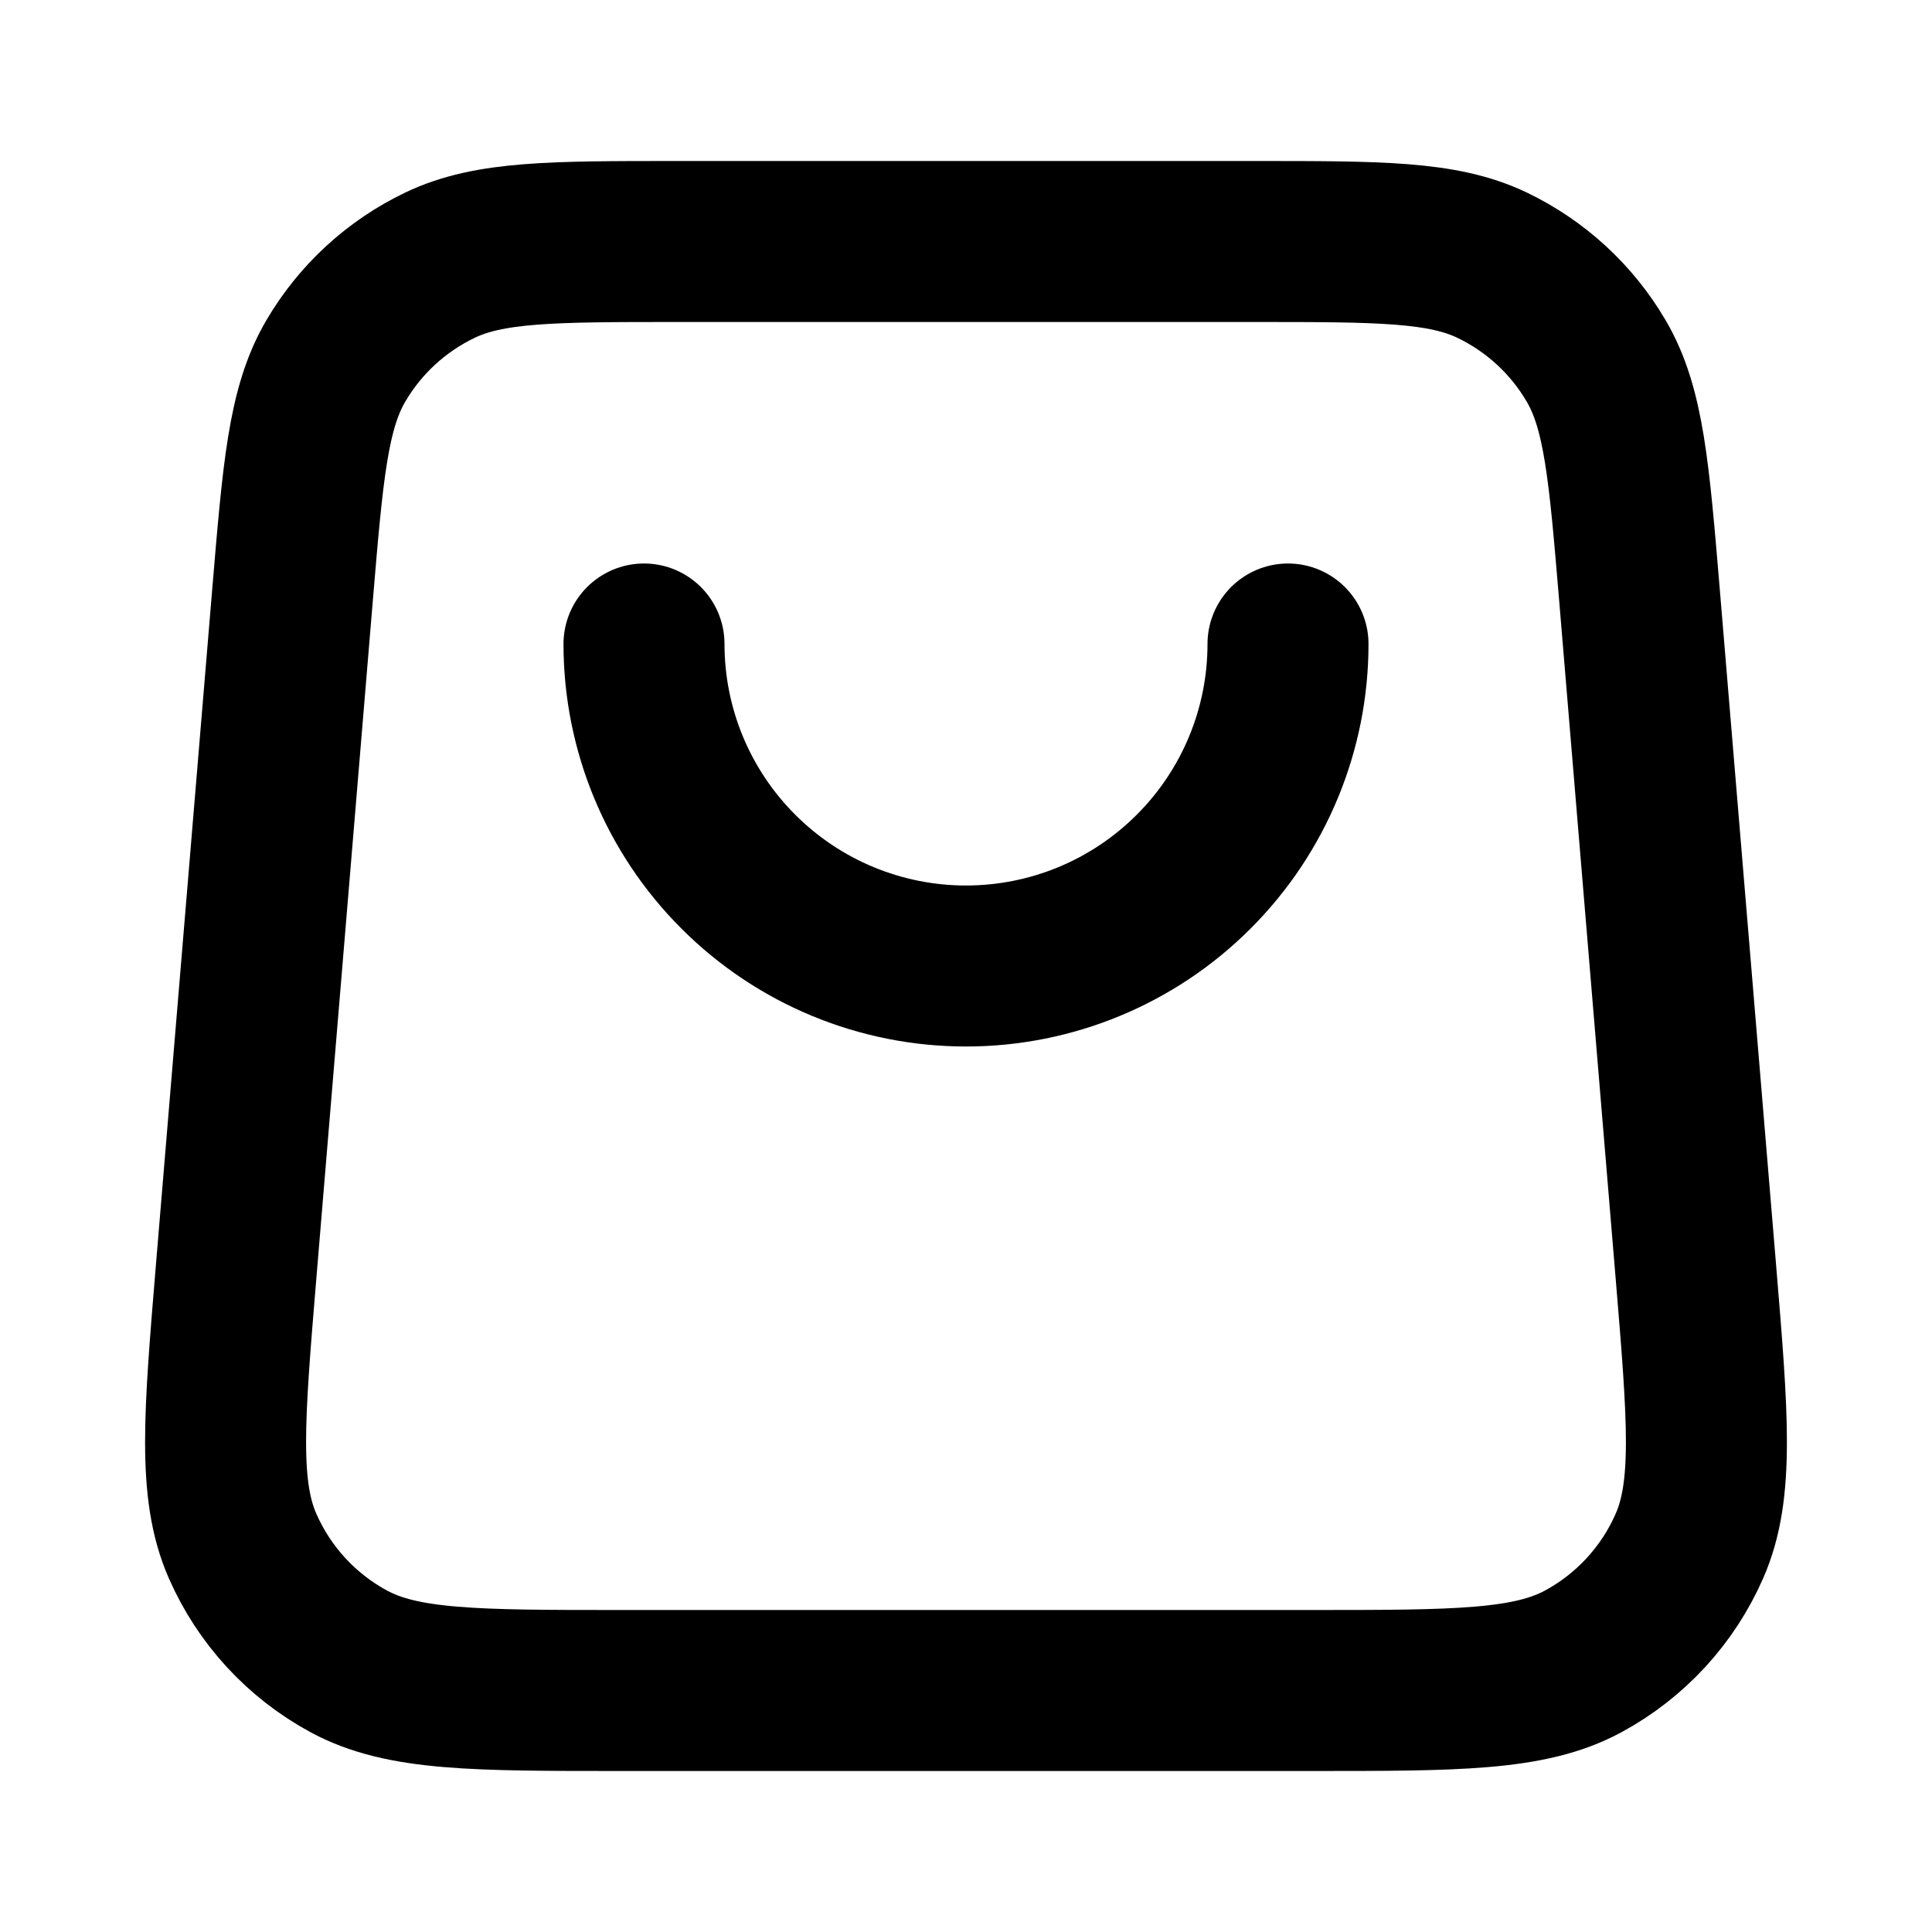
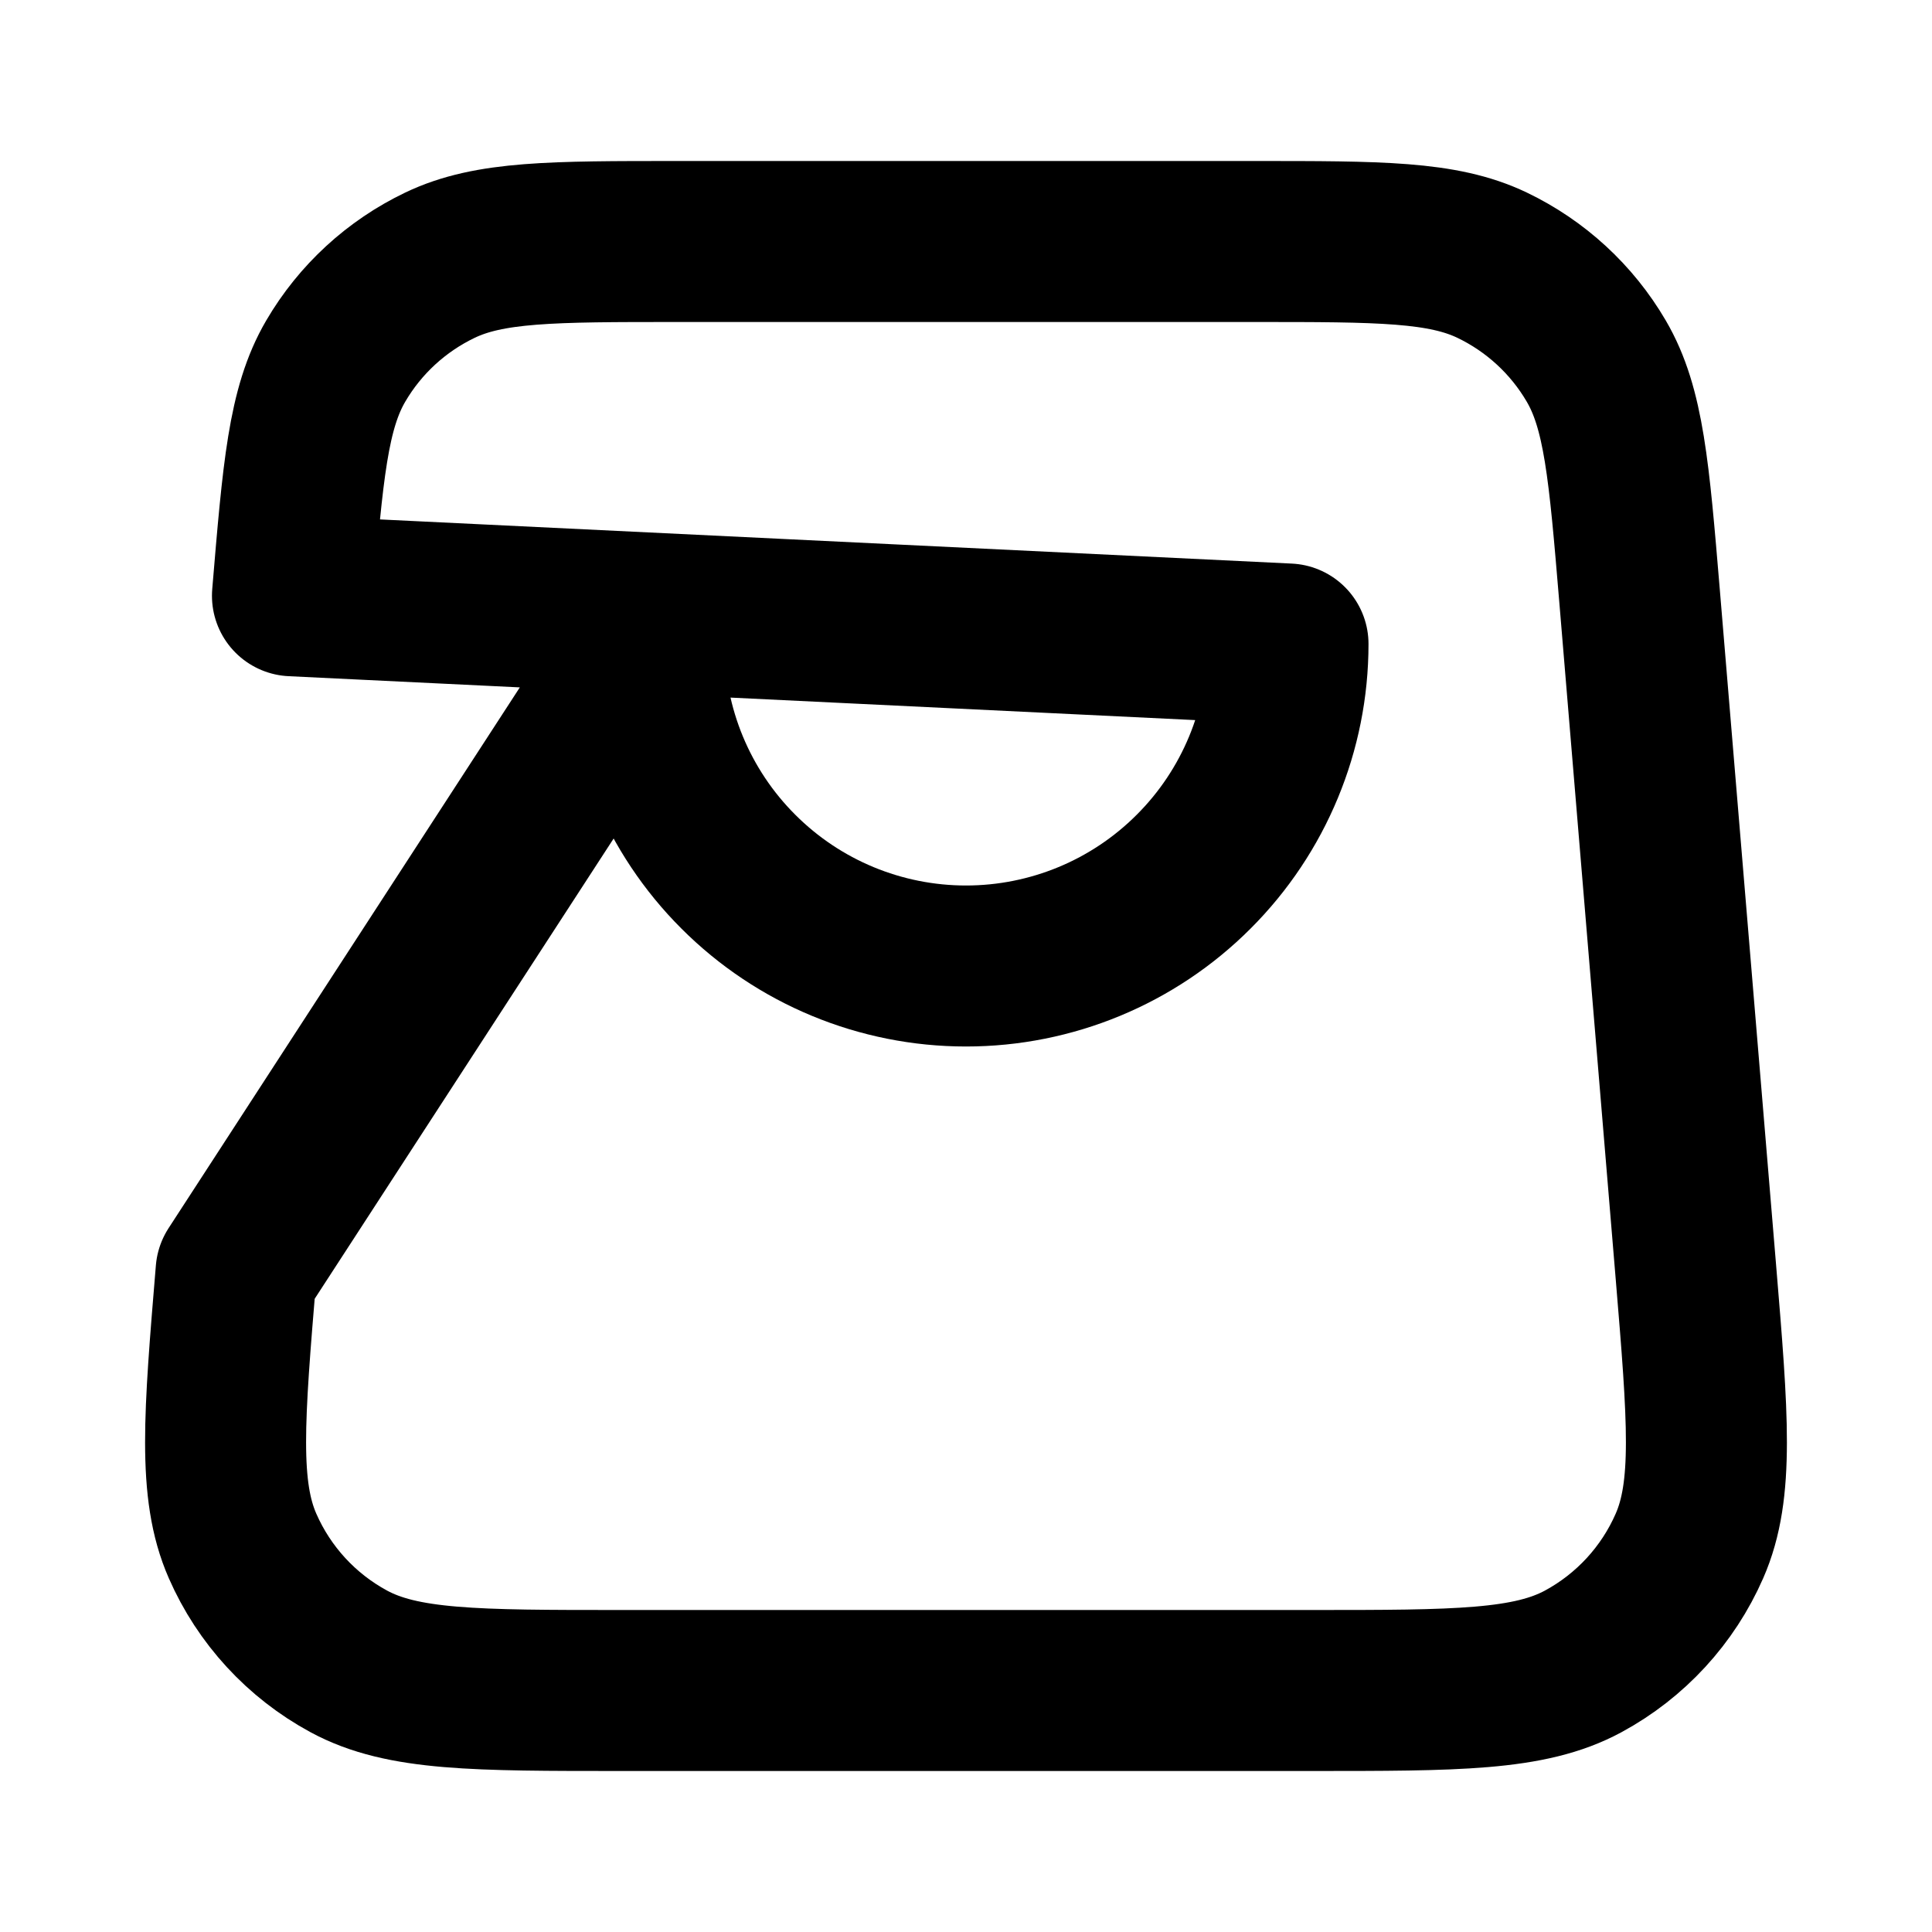
<svg xmlns="http://www.w3.org/2000/svg" width="24" height="24" viewBox="0 0 24 24" fill="none">
-   <path d="M16 8C16 9.061 15.579 10.078 14.828 10.828C14.078 11.579 13.061 12 12 12C10.939 12 9.922 11.579 9.172 10.828C8.421 10.078 8 9.061 8 8M3.633 7.401L2.933 15.801C2.783 17.606 2.708 18.508 3.013 19.204C3.281 19.816 3.745 20.32 4.332 20.638C5 21 5.906 21 7.717 21H16.283C18.094 21 19 21 19.668 20.638C20.255 20.32 20.719 19.816 20.987 19.204C21.292 18.508 21.217 17.606 21.067 15.801L20.367 7.401C20.237 5.849 20.173 5.072 19.829 4.485C19.526 3.967 19.075 3.553 18.535 3.294C17.92 3 17.141 3 15.583 3H8.417C6.859 3 6.08 3 5.466 3.294C4.925 3.553 4.474 3.967 4.171 4.485C3.827 5.072 3.763 5.849 3.633 7.401Z" stroke="black" stroke-width="2" stroke-linecap="round" stroke-linejoin="round" />
+   <path d="M16 8C16 9.061 15.579 10.078 14.828 10.828C14.078 11.579 13.061 12 12 12C10.939 12 9.922 11.579 9.172 10.828C8.421 10.078 8 9.061 8 8L2.933 15.801C2.783 17.606 2.708 18.508 3.013 19.204C3.281 19.816 3.745 20.32 4.332 20.638C5 21 5.906 21 7.717 21H16.283C18.094 21 19 21 19.668 20.638C20.255 20.32 20.719 19.816 20.987 19.204C21.292 18.508 21.217 17.606 21.067 15.801L20.367 7.401C20.237 5.849 20.173 5.072 19.829 4.485C19.526 3.967 19.075 3.553 18.535 3.294C17.92 3 17.141 3 15.583 3H8.417C6.859 3 6.08 3 5.466 3.294C4.925 3.553 4.474 3.967 4.171 4.485C3.827 5.072 3.763 5.849 3.633 7.401Z" stroke="black" stroke-width="2" stroke-linecap="round" stroke-linejoin="round" />
</svg>